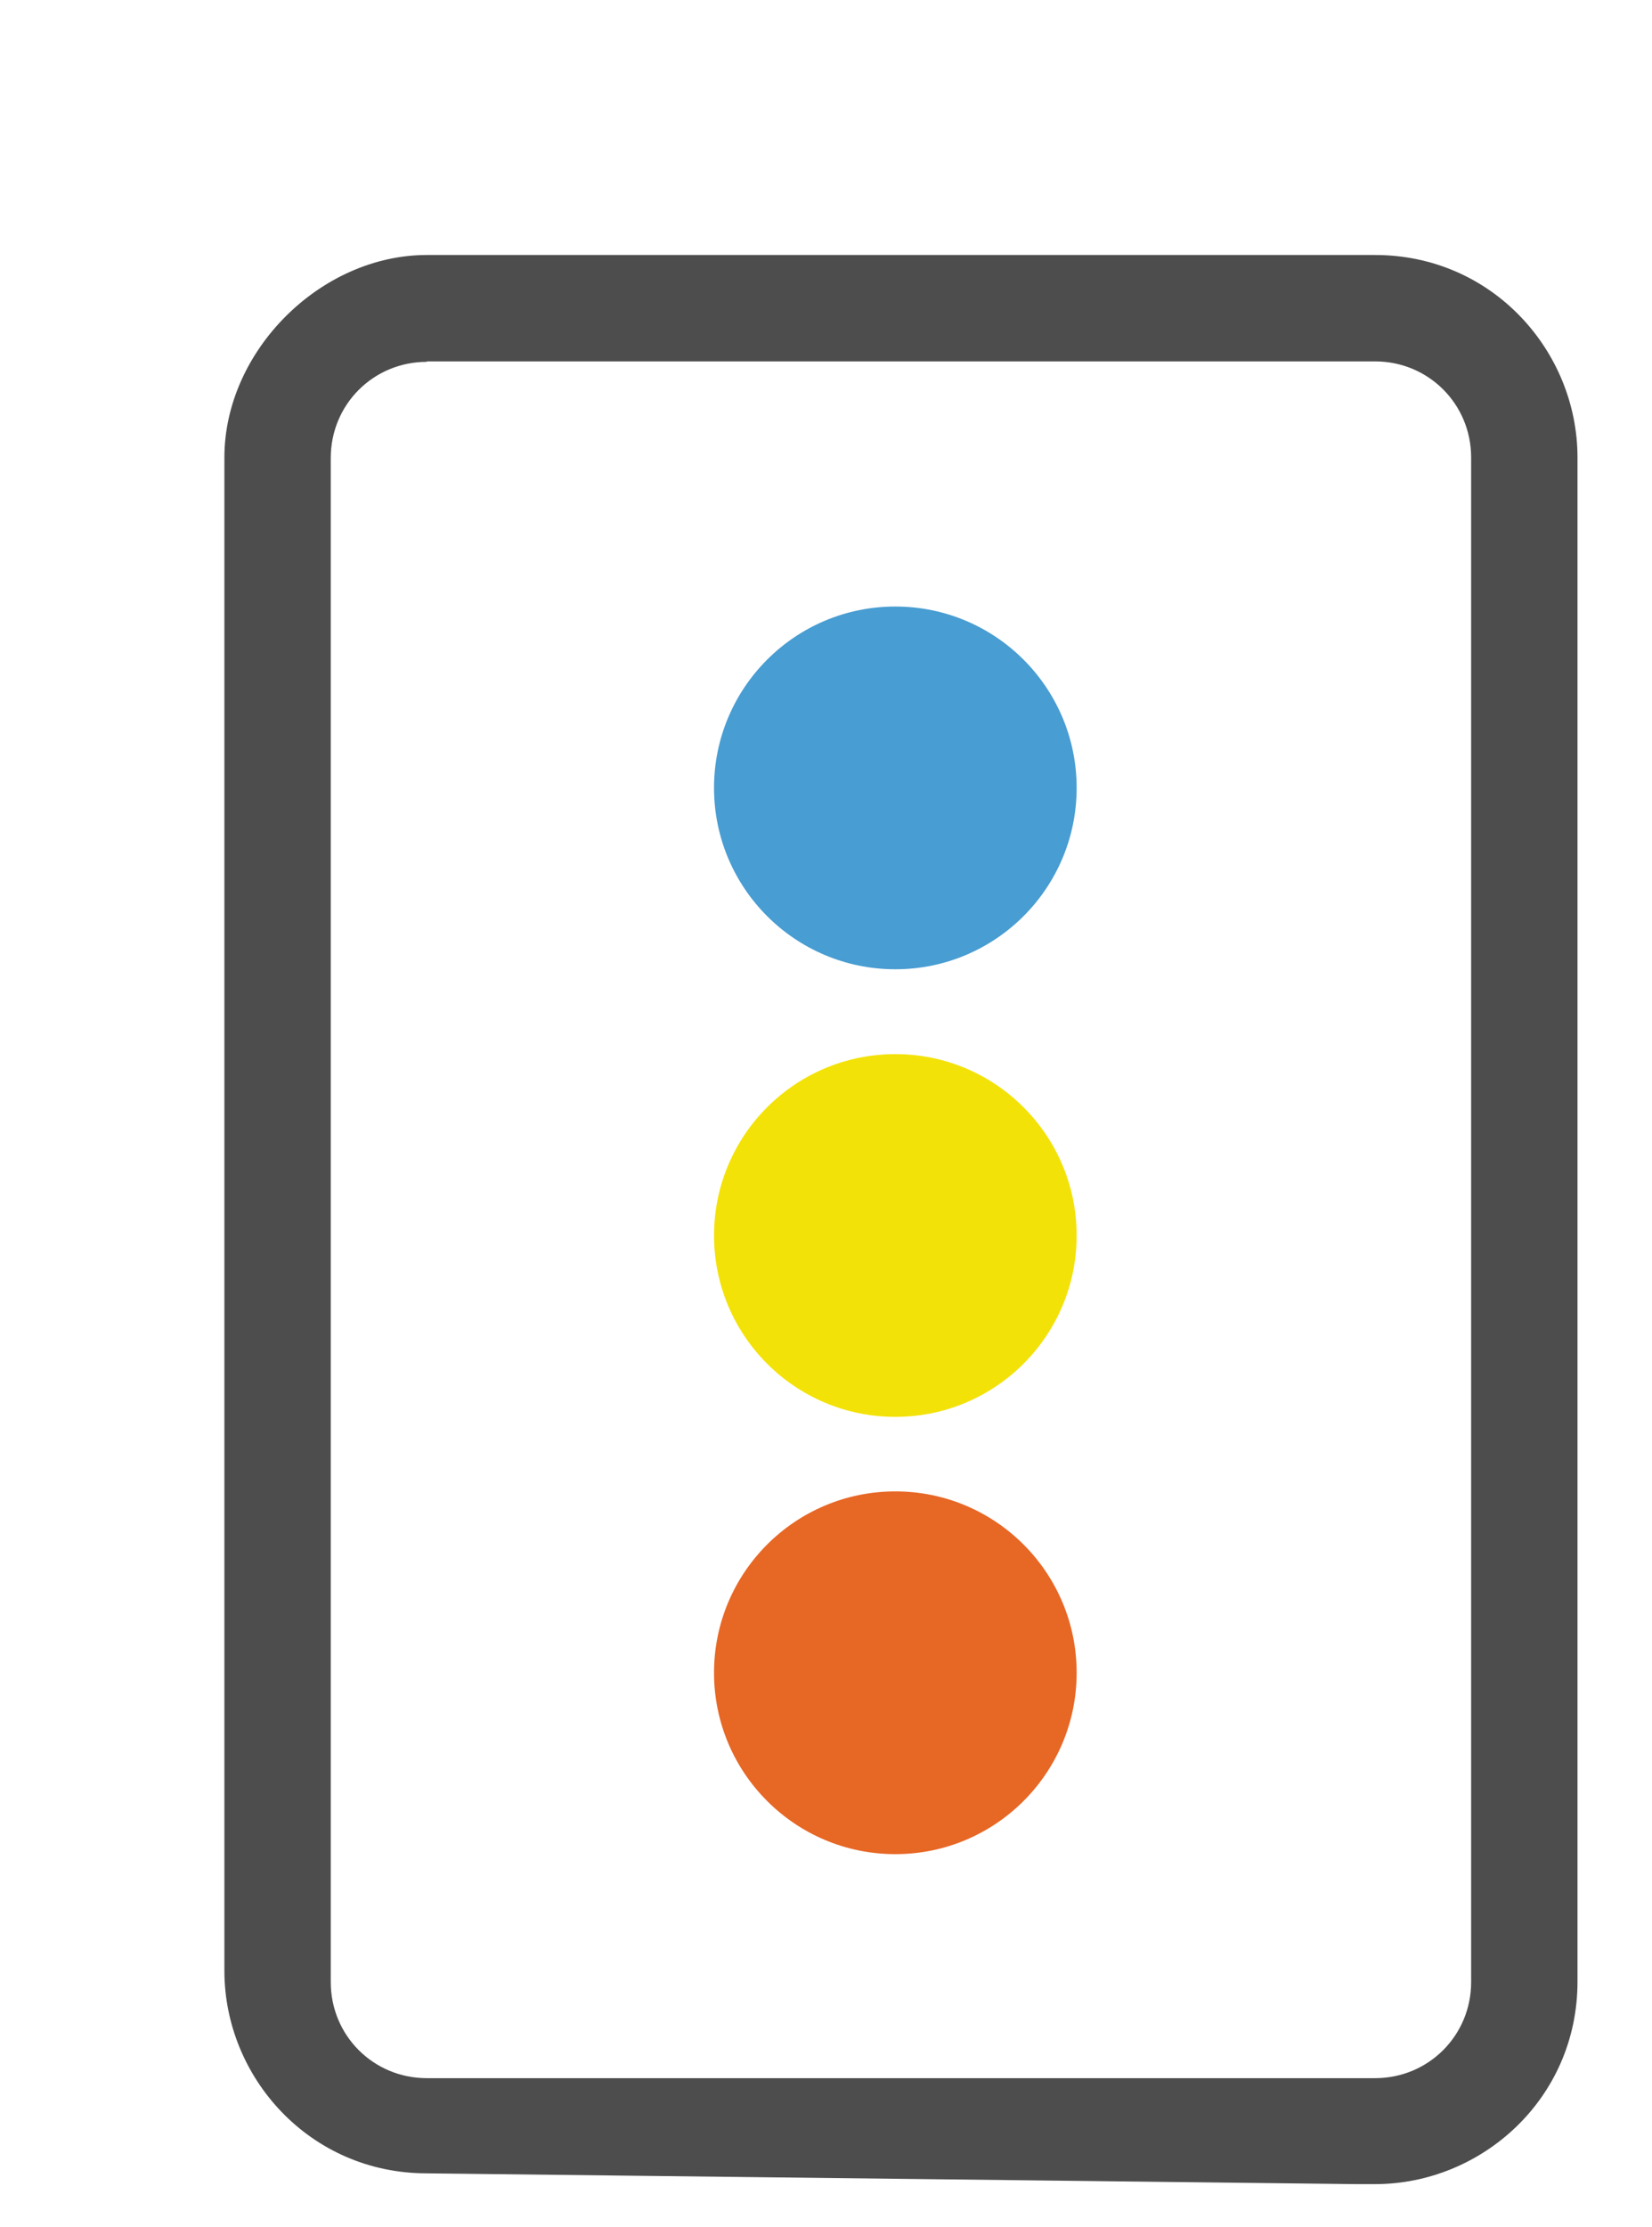
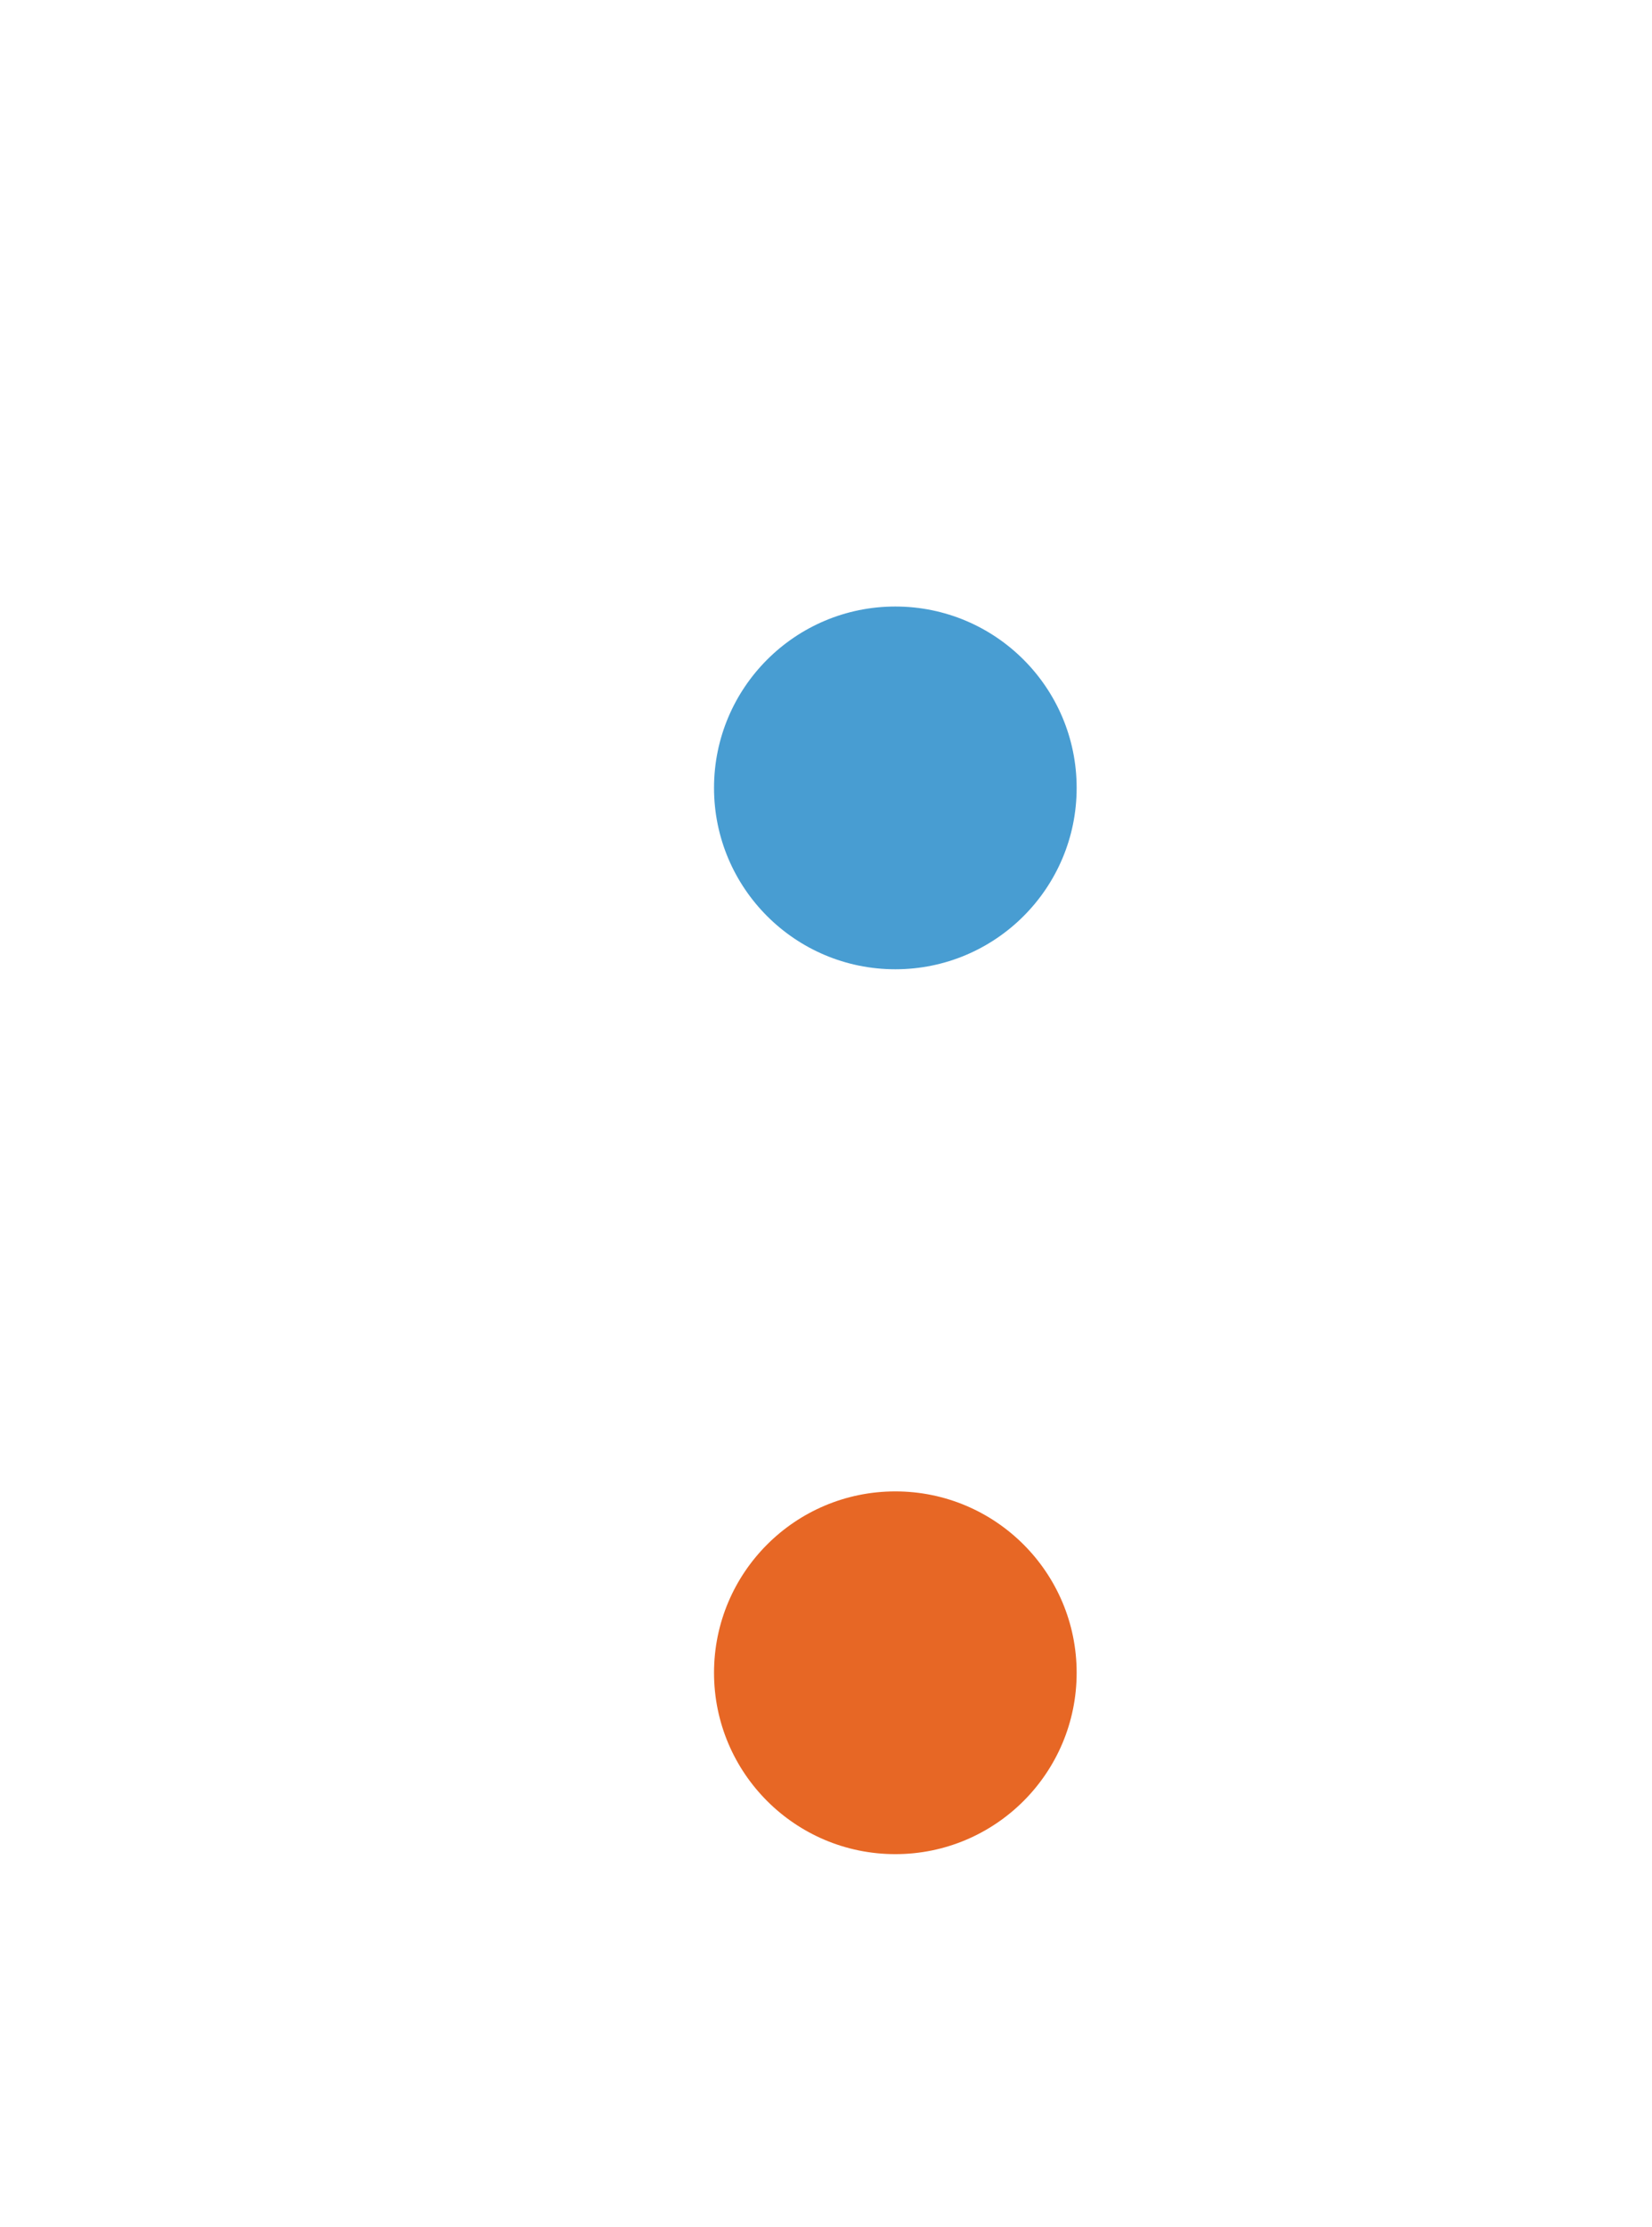
<svg xmlns="http://www.w3.org/2000/svg" version="1.1" viewBox="0 0 368.1 496">
  <defs>
    <style>
      .cls-1 {
        fill: none;
      }

      .cls-2 {
        fill: #489dd2;
      }

      .cls-3 {
        fill: #f3e208;
      }

      .cls-4 {
        fill: #4d4d4d;
      }

      .cls-5 {
        fill: #e76725;
      }
    </style>
  </defs>
  <g>
    <g id="Ebene_1">
      <g id="Ebene_2">
        <g id="Ebene_1-2">
-           <path class="cls-4" d="M302,486.5l-206.9-2.4c-26.1,0-45.1-21.4-45.1-45.1V101.9c0-23.7,21.4-45.1,45.1-45.1h211.3c26.1,0,45.1,21.4,45.1,45.1v339.5c0,26.1-21.4,45.1-45.1,45.1h-4.4ZM95.1,80.6c-11.9,0-21.4,9.5-21.4,21.4v339.5c0,11.9,9.5,21.4,21.4,21.4h211.3c11.9,0,21.4-9.5,21.4-21.4V101.9c0-11.9-9.5-21.4-21.4-21.4,0,0-211.3,0-211.3,0Z" />
          <circle class="cls-5" cx="199.5" cy="372.6" r="40.4" />
-           <circle class="cls-3" cx="199.5" cy="275.2" r="40.4" />
          <circle class="cls-2" cx="199.5" cy="175.5" r="40.4" />
          <rect class="cls-1" x="33.4" y="45" width="334.7" height="451.1" />
        </g>
      </g>
    </g>
  </g>
</svg>